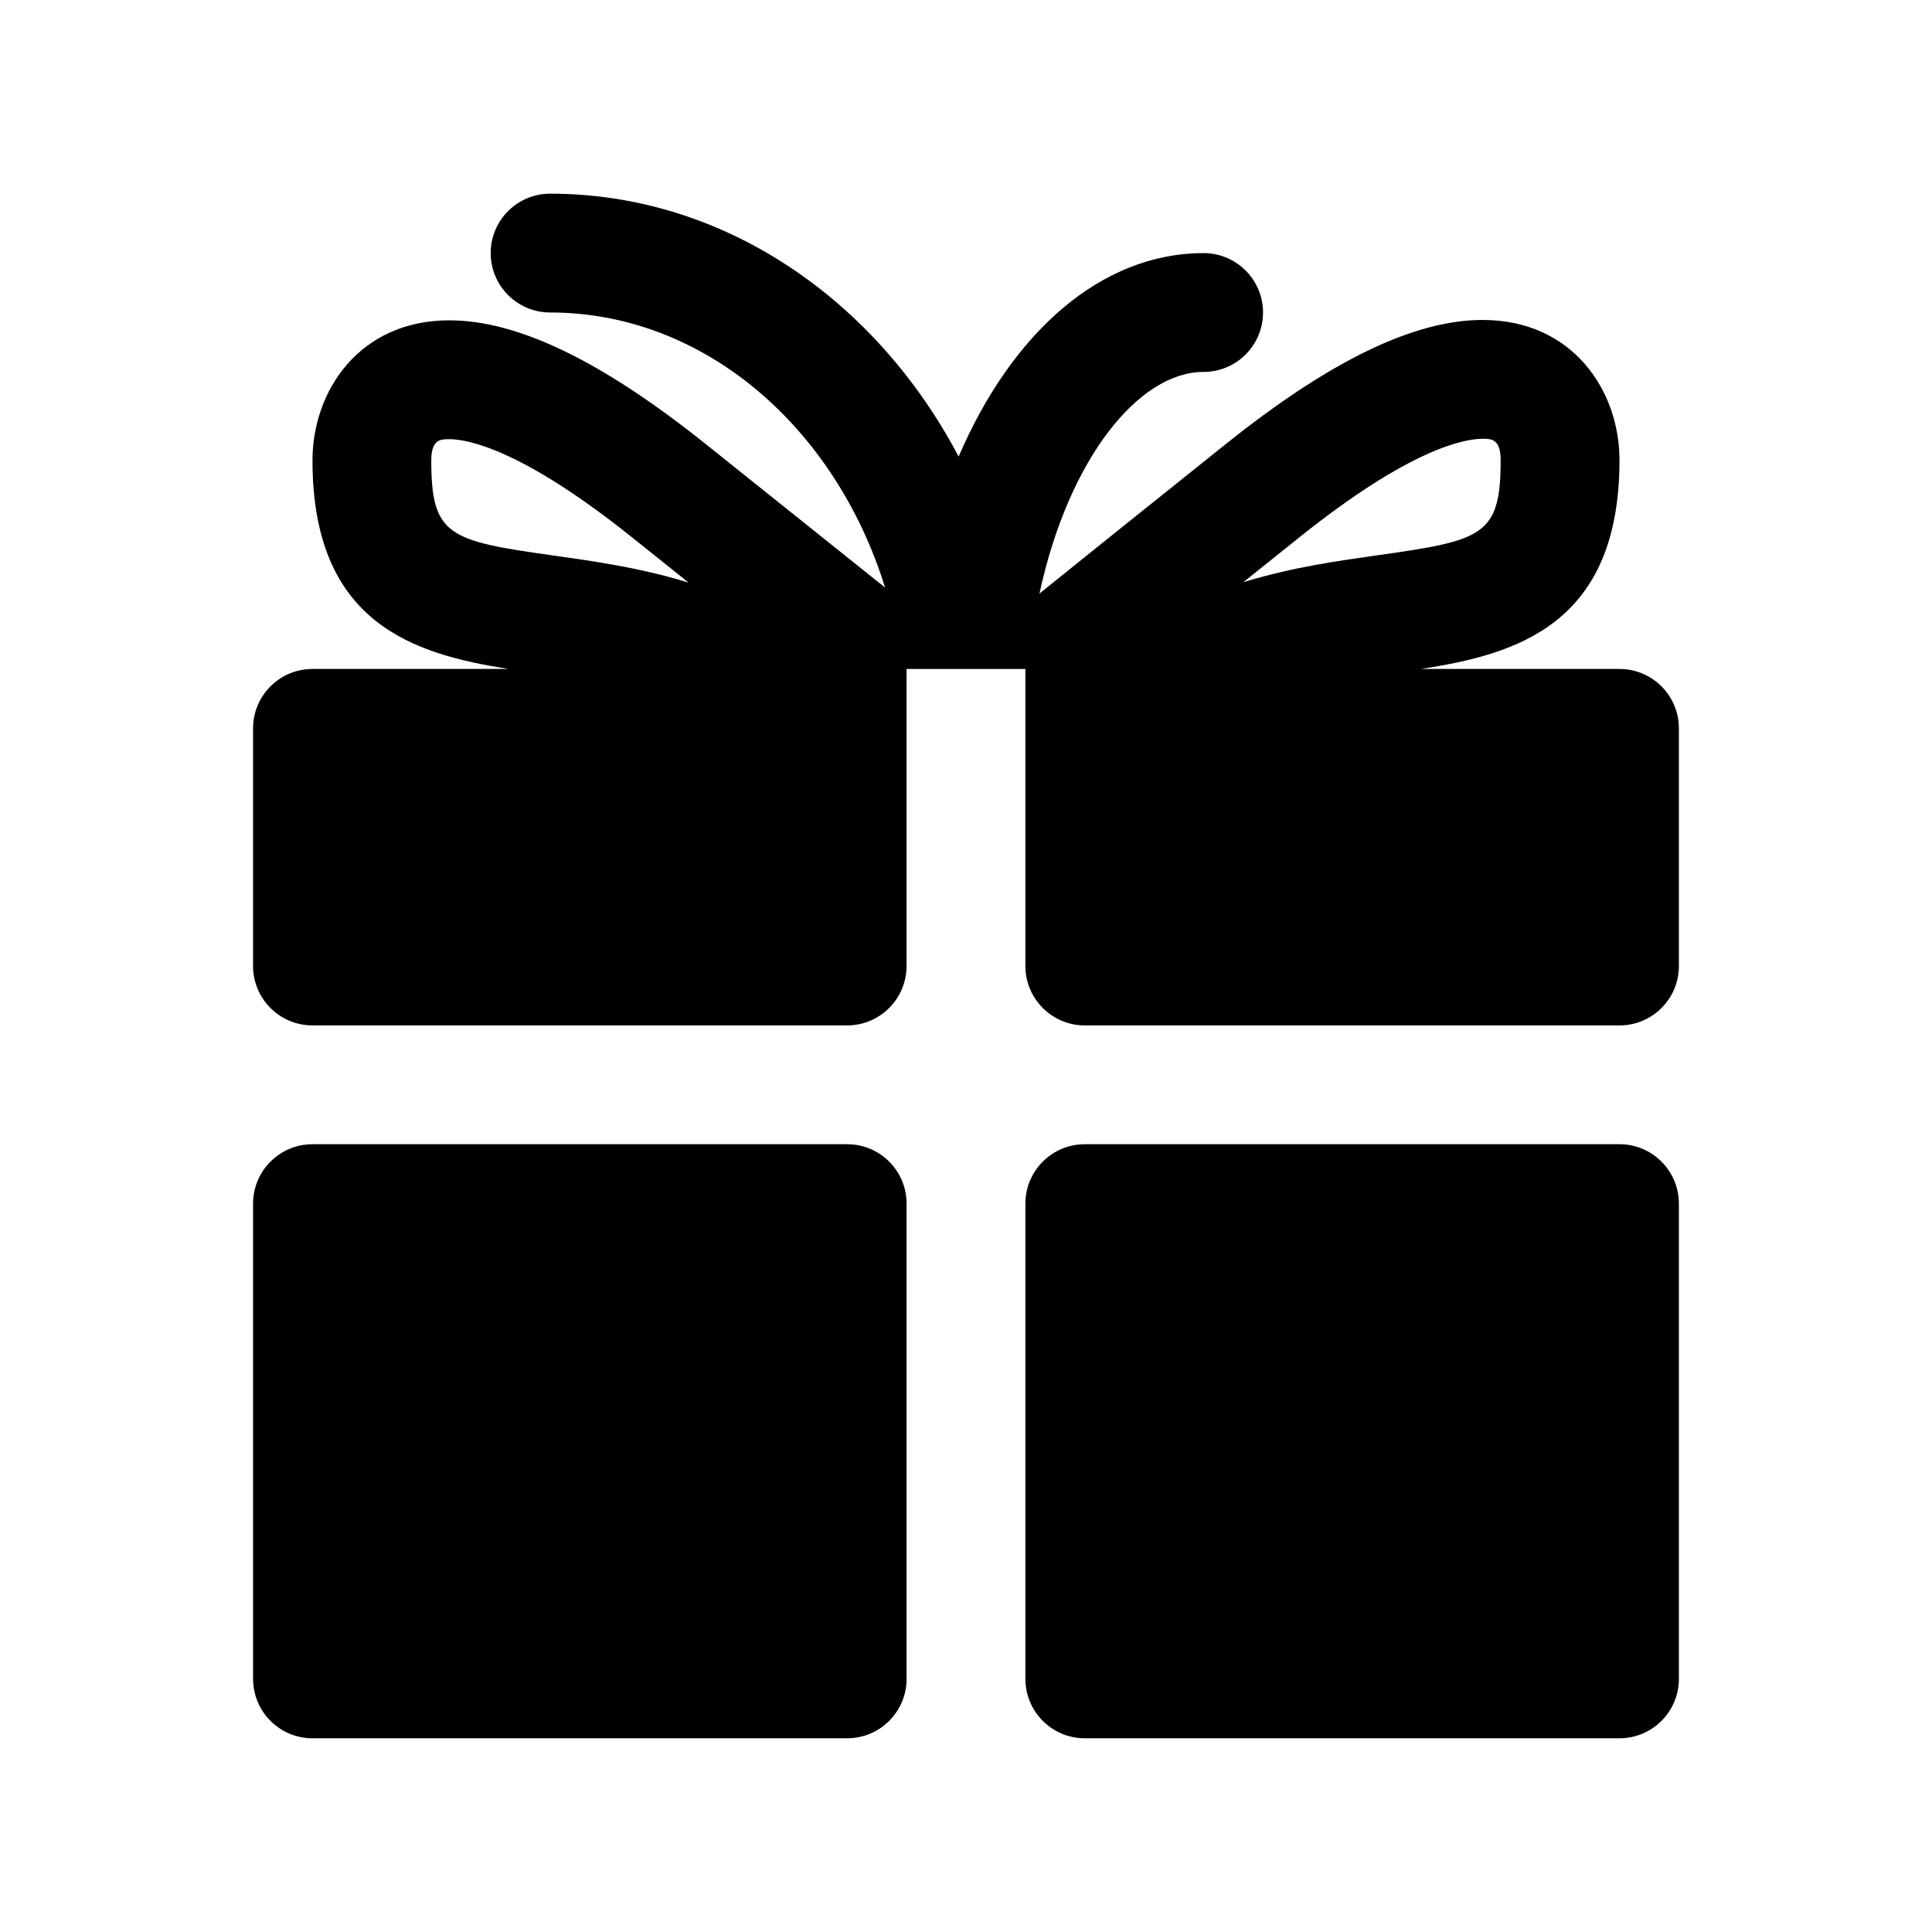
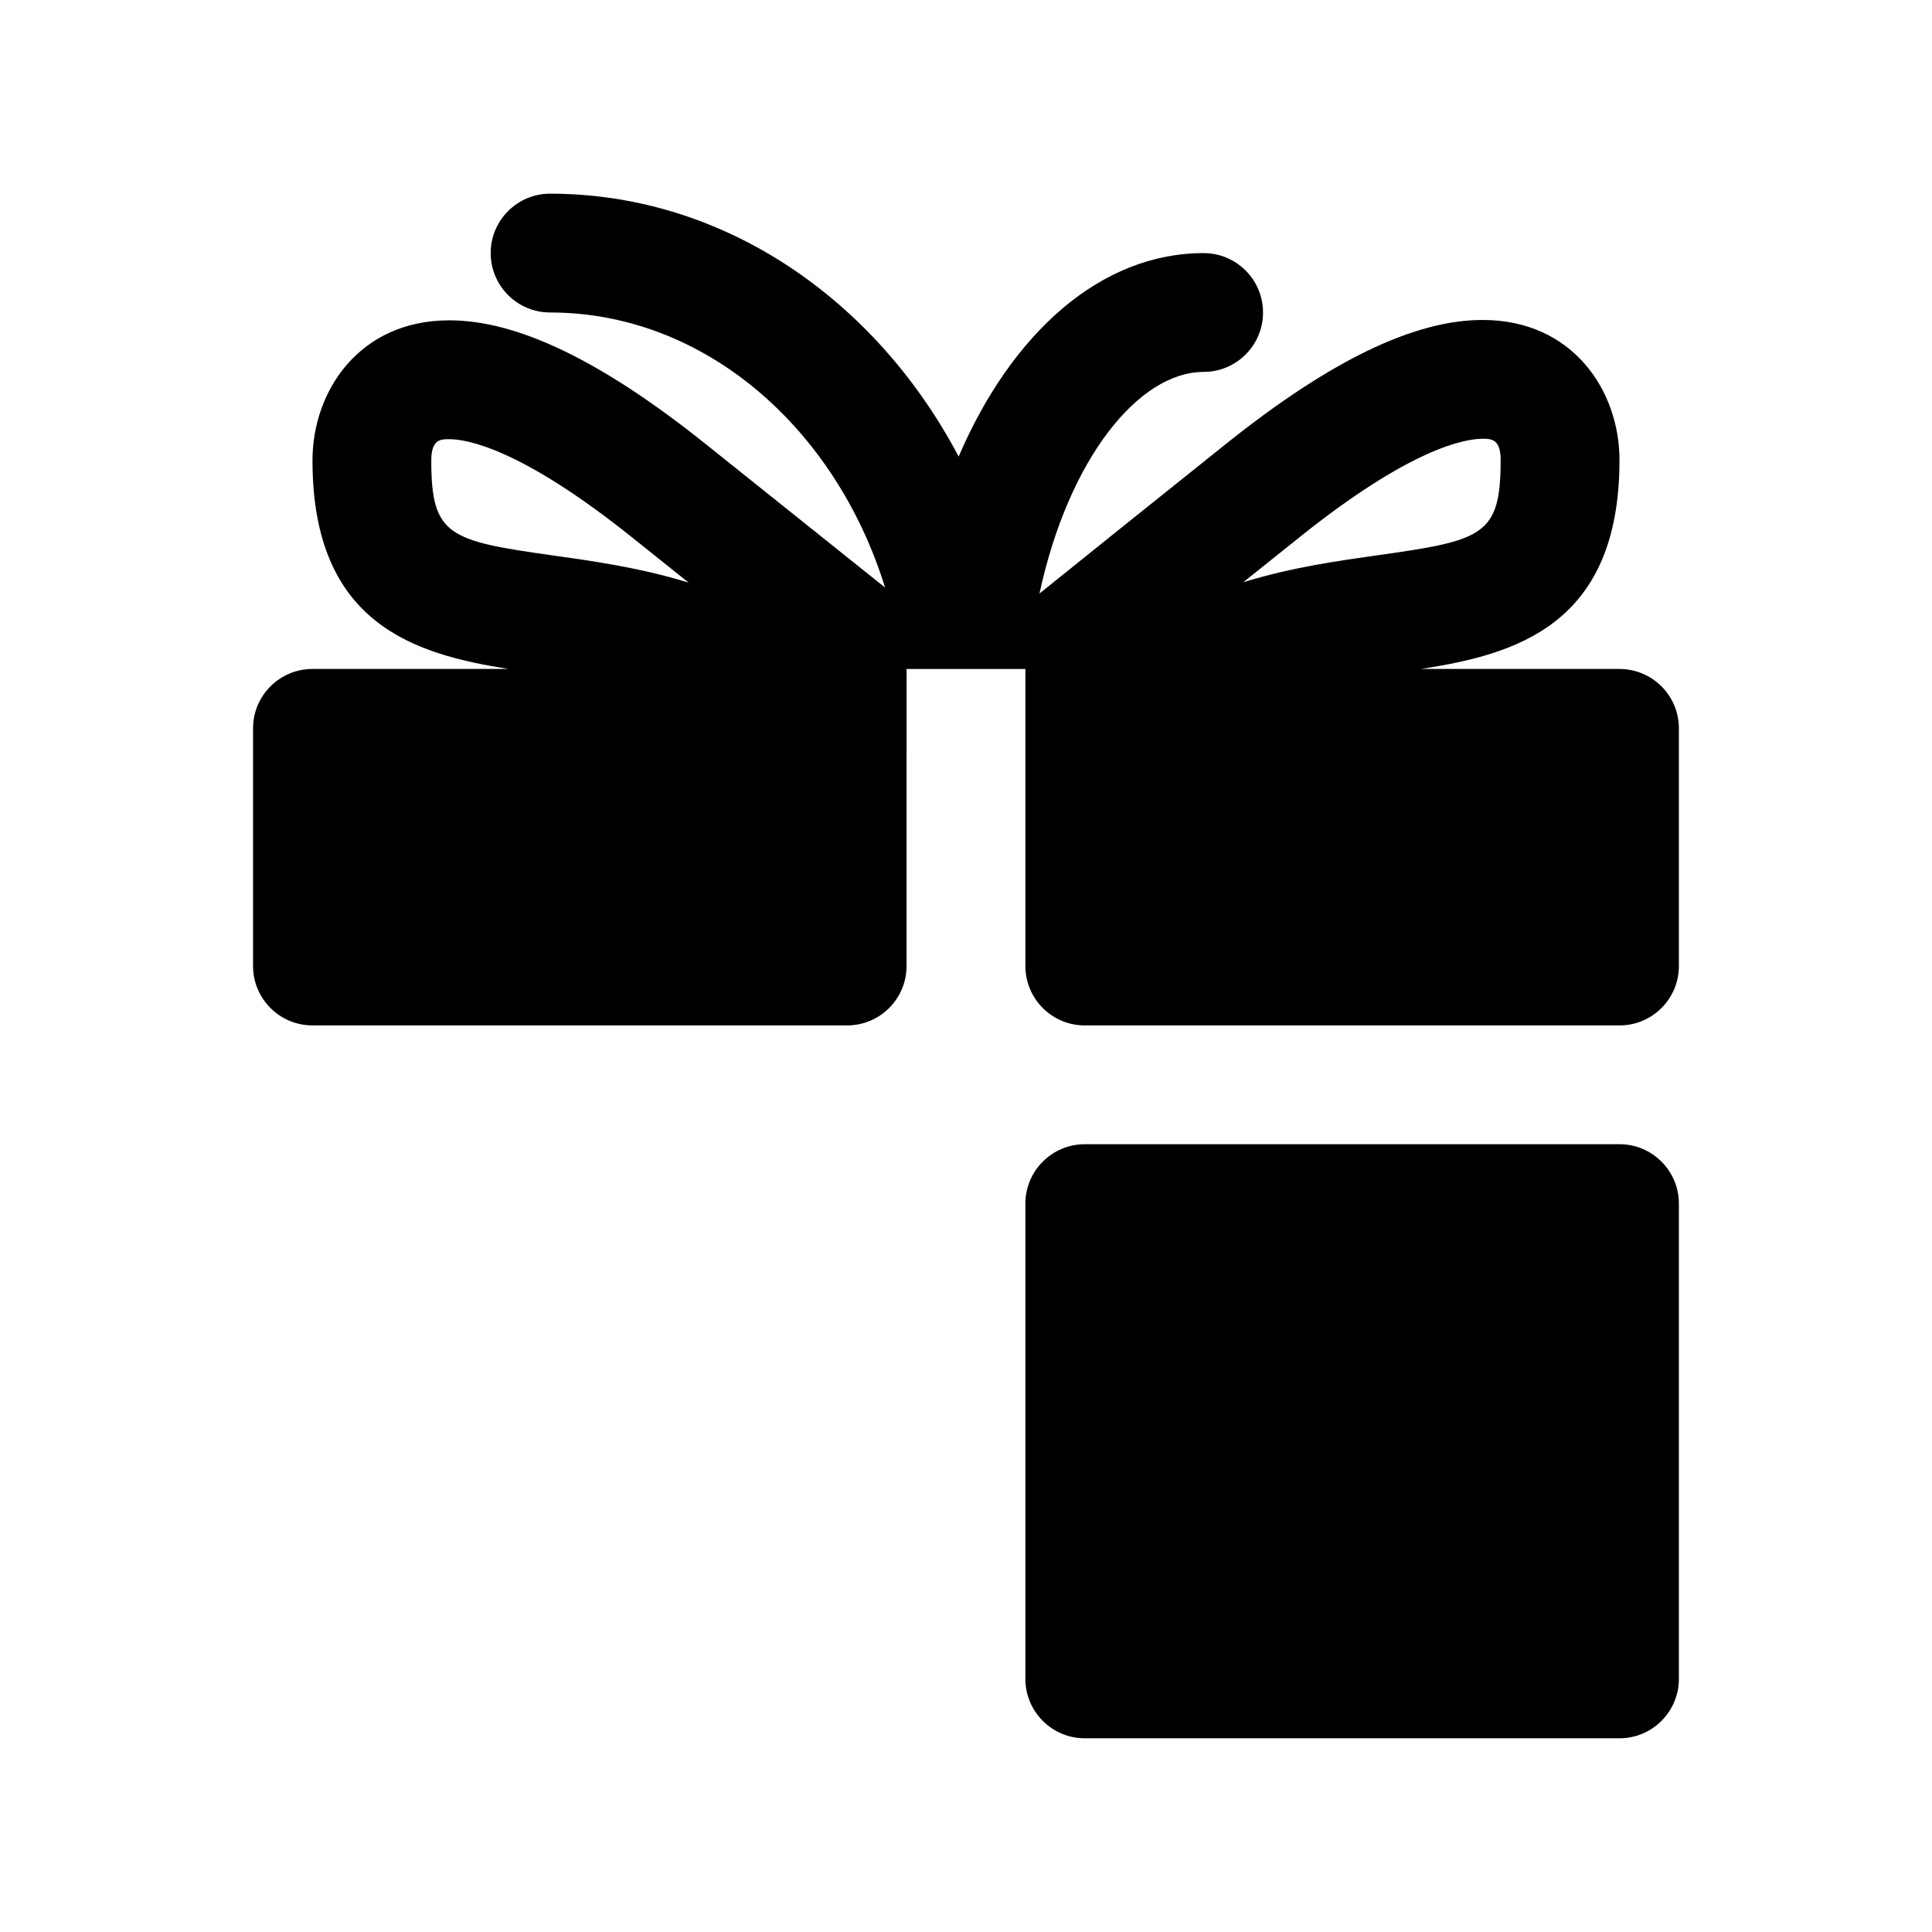
<svg xmlns="http://www.w3.org/2000/svg" fill="#000000" width="800px" height="800px" version="1.1" viewBox="144 144 512 512">
  <g>
    <path d="m573.18 321.28h-52.586c25.047-3.871 52.586-11.609 52.586-55.355 0-18.453-12.453-37.133-36.25-37.133-18.145 0-40.398 10.746-68.047 32.859-22.09 17.664-37.977 30.426-49.414 39.645 7.738-35.812 26.348-58.734 43.504-58.734 8.691 0 15.742-7.055 15.742-15.742 0-8.691-7.055-15.742-15.742-15.742-27.262 0-50.844 21.145-64.922 53.914-21.965-41.621-62.207-69.664-108.27-69.664-8.691 0-15.742 7.055-15.742 15.742 0 8.691 7.055 15.742 15.742 15.742 40.848 0 75.617 30.465 88.773 72.895l-47.445-37.957c-27.641-22.113-49.902-32.859-68.047-32.859-23.797 0-36.25 18.68-36.25 37.133 0 43.359 27.055 51.34 51.926 55.254l-51.934 0.004c-8.691 0-15.742 7.055-15.742 15.742v62.977c0 8.691 7.055 15.742 15.742 15.742h141.7c8.691 0 15.742-7.055 15.742-15.742v-51.285l0.004-27.434h31.488v78.723c0 8.691 7.055 15.742 15.742 15.742h141.7c8.691 0 15.742-7.055 15.742-15.742v-62.977c0.004-8.691-7.047-15.746-15.738-15.746zm-247.36-23.086c-12.539-3.785-24.387-5.457-34.824-6.926-28.051-3.945-32.703-5.176-32.703-25.234 0-5.644 2.535-5.644 4.762-5.644 4.785 0 19.082 2.527 48.375 25.961l15.066 12.051zm148.34-0.105c-0.211 0.062-0.441 0.133-0.66 0.195 4.668-3.738 9.676-7.746 15.043-12.043 29.301-23.434 43.594-25.961 48.383-25.961 2.234 0 4.762 0 4.762 5.644 0 20.059-4.652 21.285-32.691 25.238-10.449 1.473-22.289 3.141-34.836 6.926z" />
-     <path d="m368.51 447.23h-141.7c-8.691 0-15.742 7.055-15.742 15.742v125.95c0 8.691 7.055 15.742 15.742 15.742h141.7c8.691 0 15.742-7.055 15.742-15.742v-125.95c0.004-8.688-7.051-15.742-15.738-15.742z" />
    <path d="m573.18 447.23h-141.7c-8.691 0-15.742 7.055-15.742 15.742v125.95c0 8.691 7.055 15.742 15.742 15.742h141.7c8.691 0 15.742-7.055 15.742-15.742v-125.95c0-8.691-7.051-15.746-15.742-15.746z" />
  </g>
</svg>